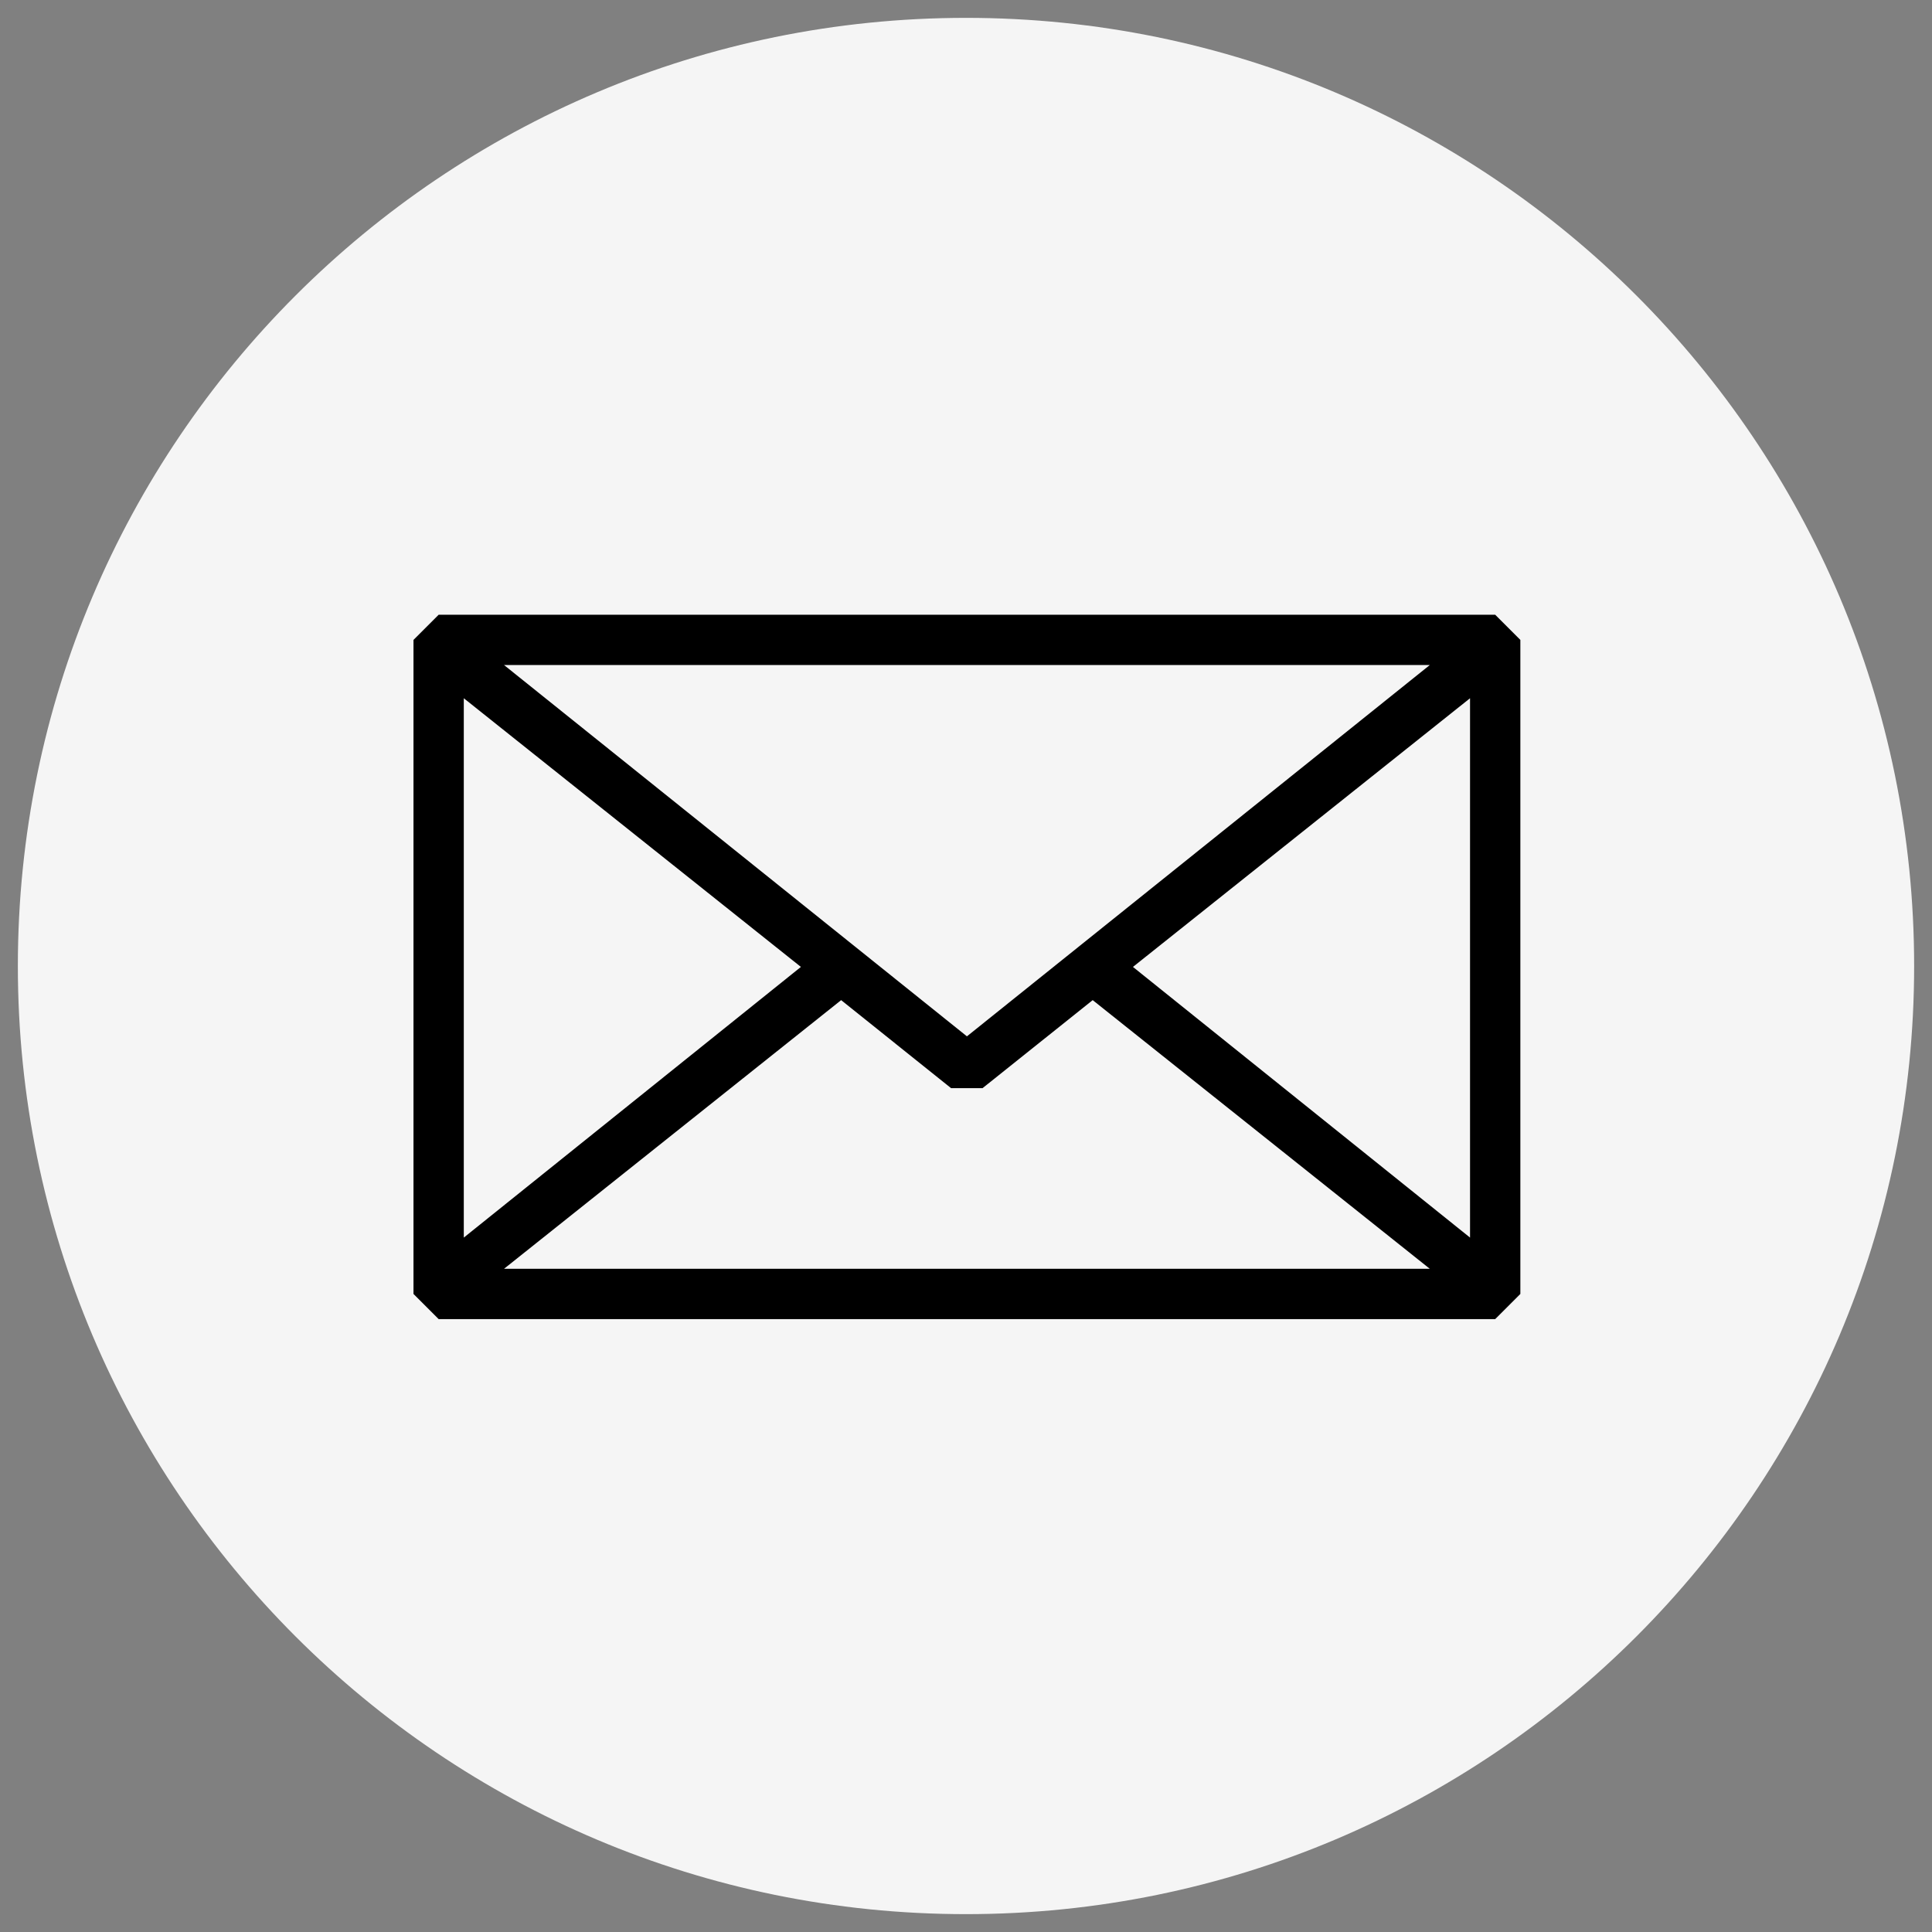
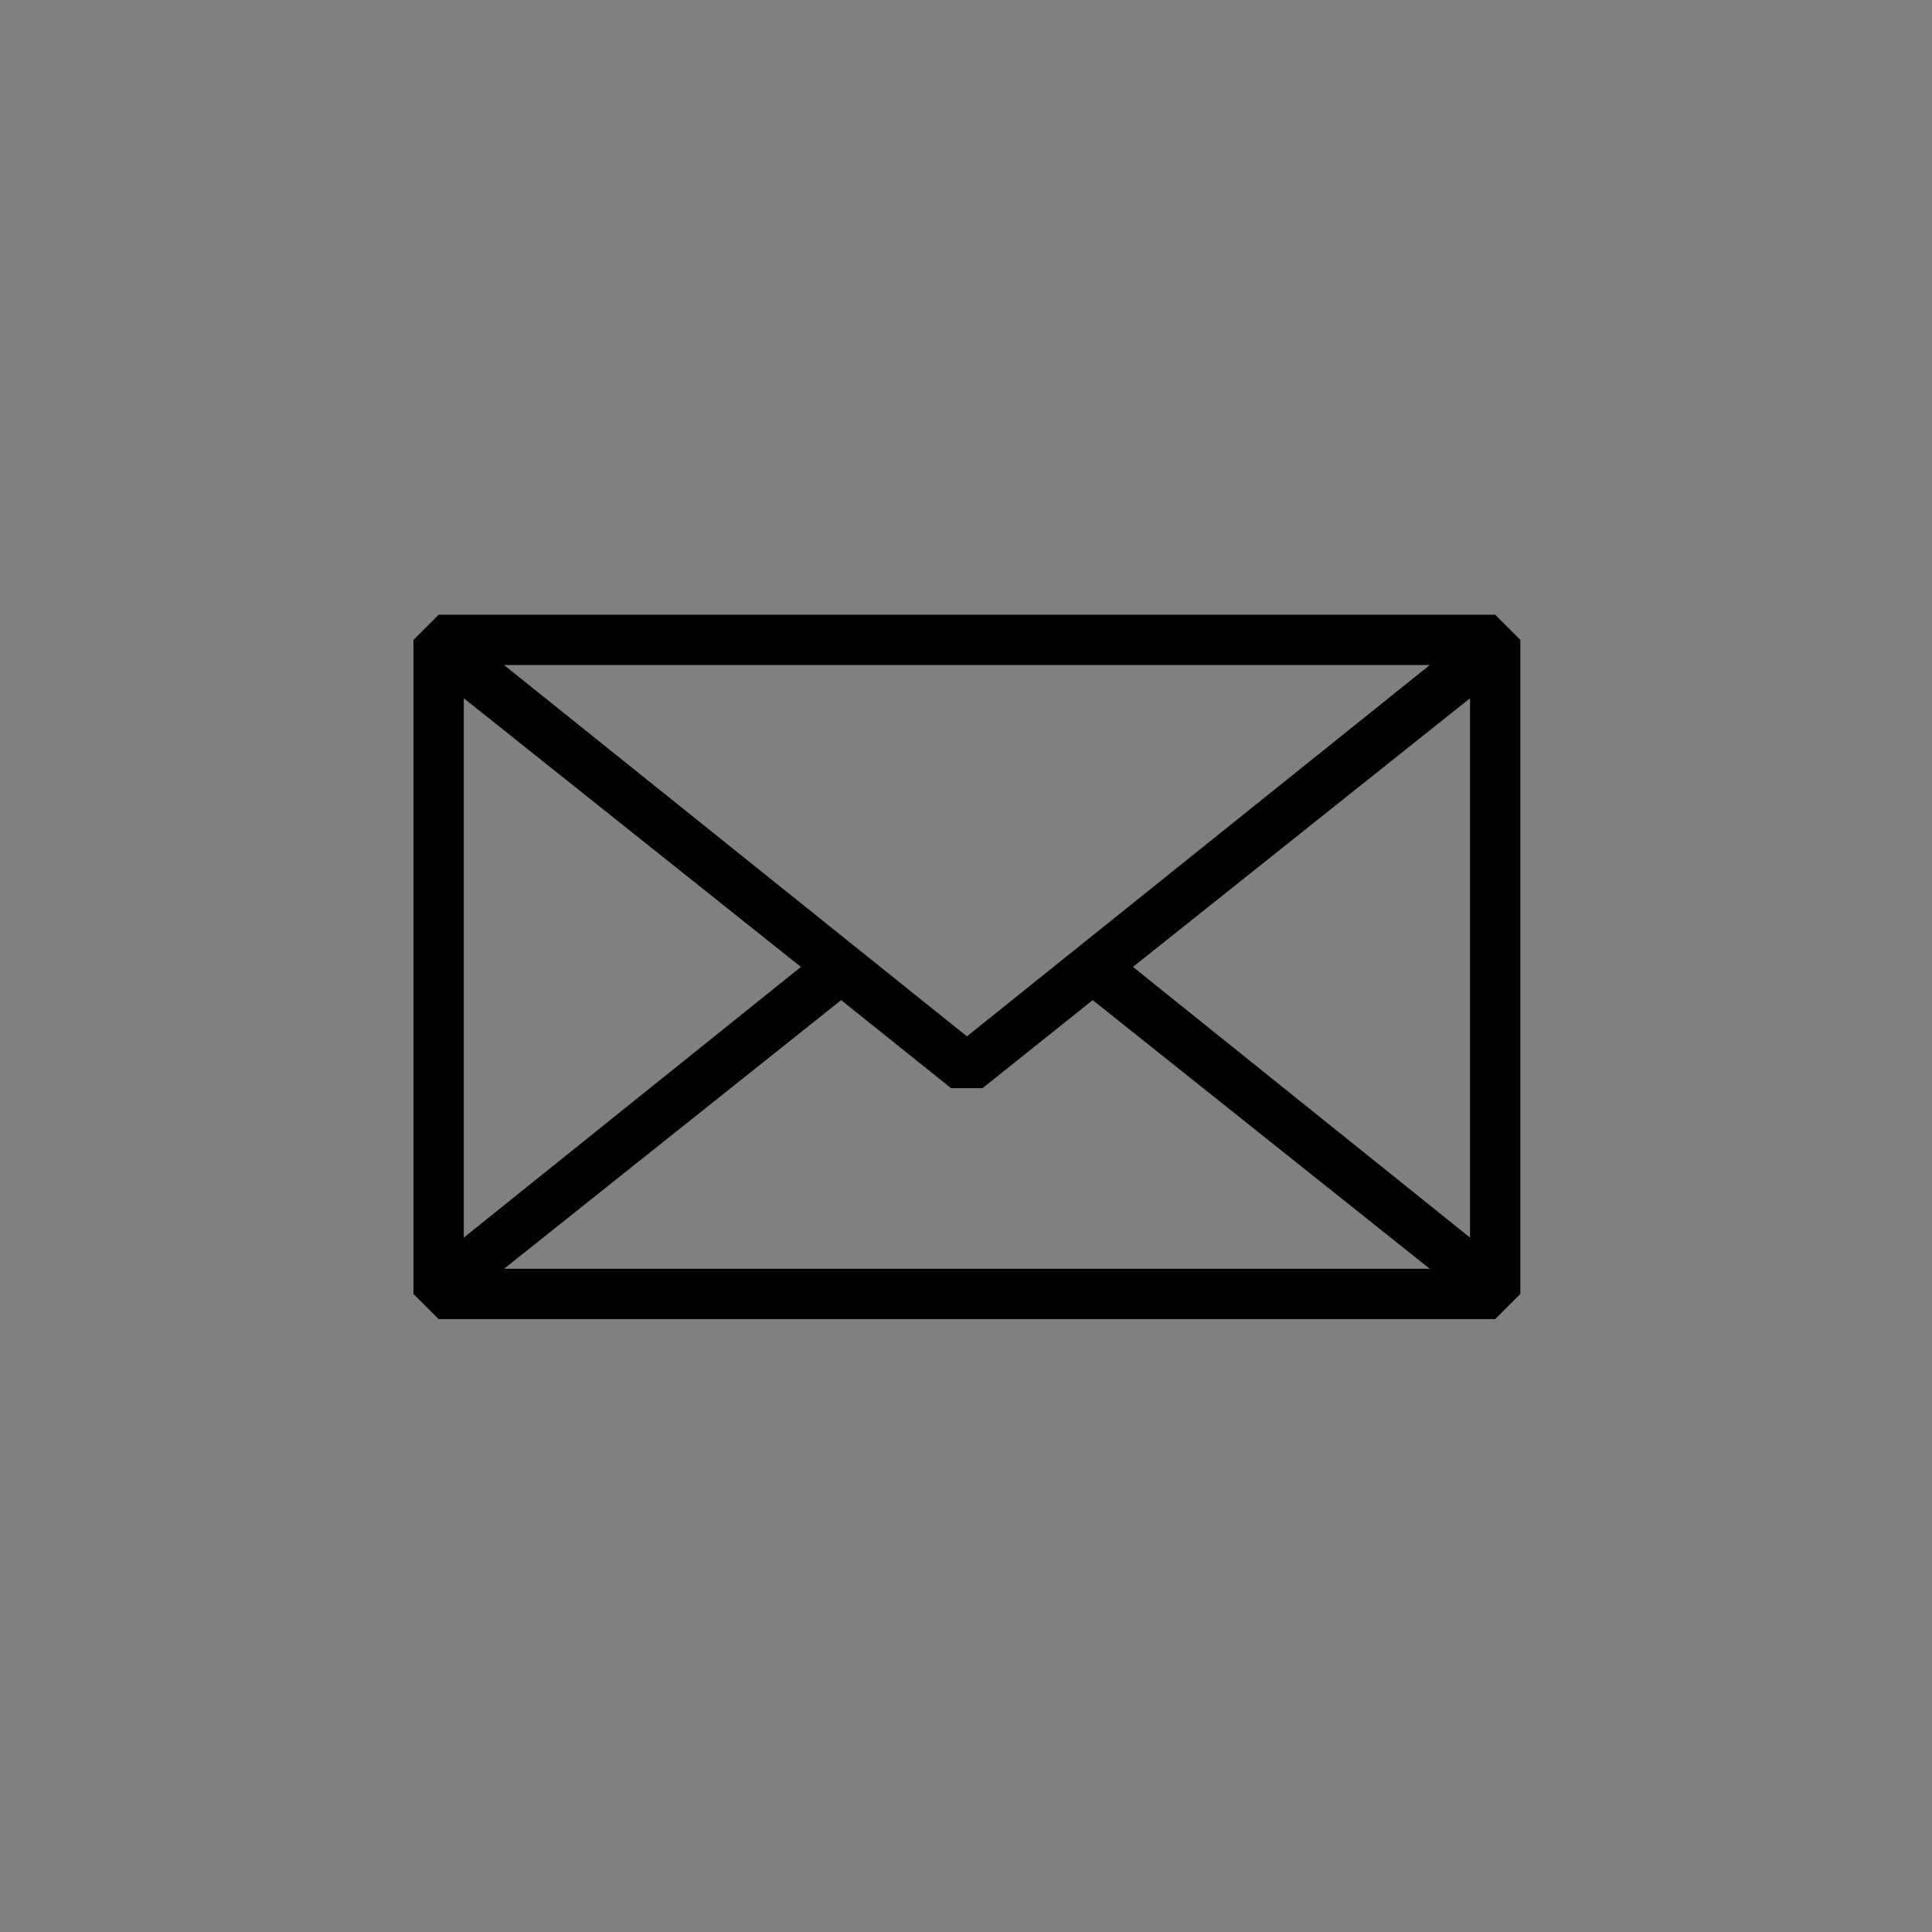
<svg xmlns="http://www.w3.org/2000/svg" width="120" zoomAndPan="magnify" viewBox="0 0 90 90" height="120" preserveAspectRatio="xMidYMid meet" version="1.0">
  <rect x="0" y="0" width="90" height="90" fill="#808080" stroke="none" />
  <defs>
    <clipPath id="fdf44370d8">
      <path d="M 0.832 0.832 L 89.168 0.832 L 89.168 89.168 L 0.832 89.168 Z M 0.832 0.832 " clip-rule="nonzero" />
    </clipPath>
    <clipPath id="b2e301ea54">
-       <path d="M 45 0.832 C 20.605 0.832 0.832 20.605 0.832 45 C 0.832 69.395 20.605 89.168 45 89.168 C 69.395 89.168 89.168 69.395 89.168 45 C 89.168 20.605 69.395 0.832 45 0.832 Z M 45 0.832 " clip-rule="nonzero" />
-     </clipPath>
+       </clipPath>
  </defs>
  <g clip-path="url(#fdf44370d8)">
    <g clip-path="url(#b2e301ea54)">
      <path fill="#f5f5f5" d="M 0.832 0.832 L 89.168 0.832 L 89.168 89.168 L 0.832 89.168 Z M 0.832 0.832 " fill-opacity="1" fill-rule="nonzero" />
    </g>
  </g>
  <path fill="#000000" d="M 20.434 28.637 L 19.262 29.809 L 19.262 60.277 L 20.434 61.449 L 69.652 61.449 L 70.824 60.277 L 70.824 29.809 L 69.652 28.637 Z M 45.043 48.277 L 23.48 30.98 L 66.605 30.98 Z M 44.305 50.691 L 45.77 50.691 L 50.902 46.59 L 66.605 59.105 L 23.48 59.105 L 39.184 46.59 Z M 68.48 32.527 L 68.48 57.652 L 52.777 45.043 Z M 37.309 45.043 L 21.605 57.652 L 21.605 32.527 Z M 37.309 45.043 " fill-opacity="1" fill-rule="nonzero" />
</svg>